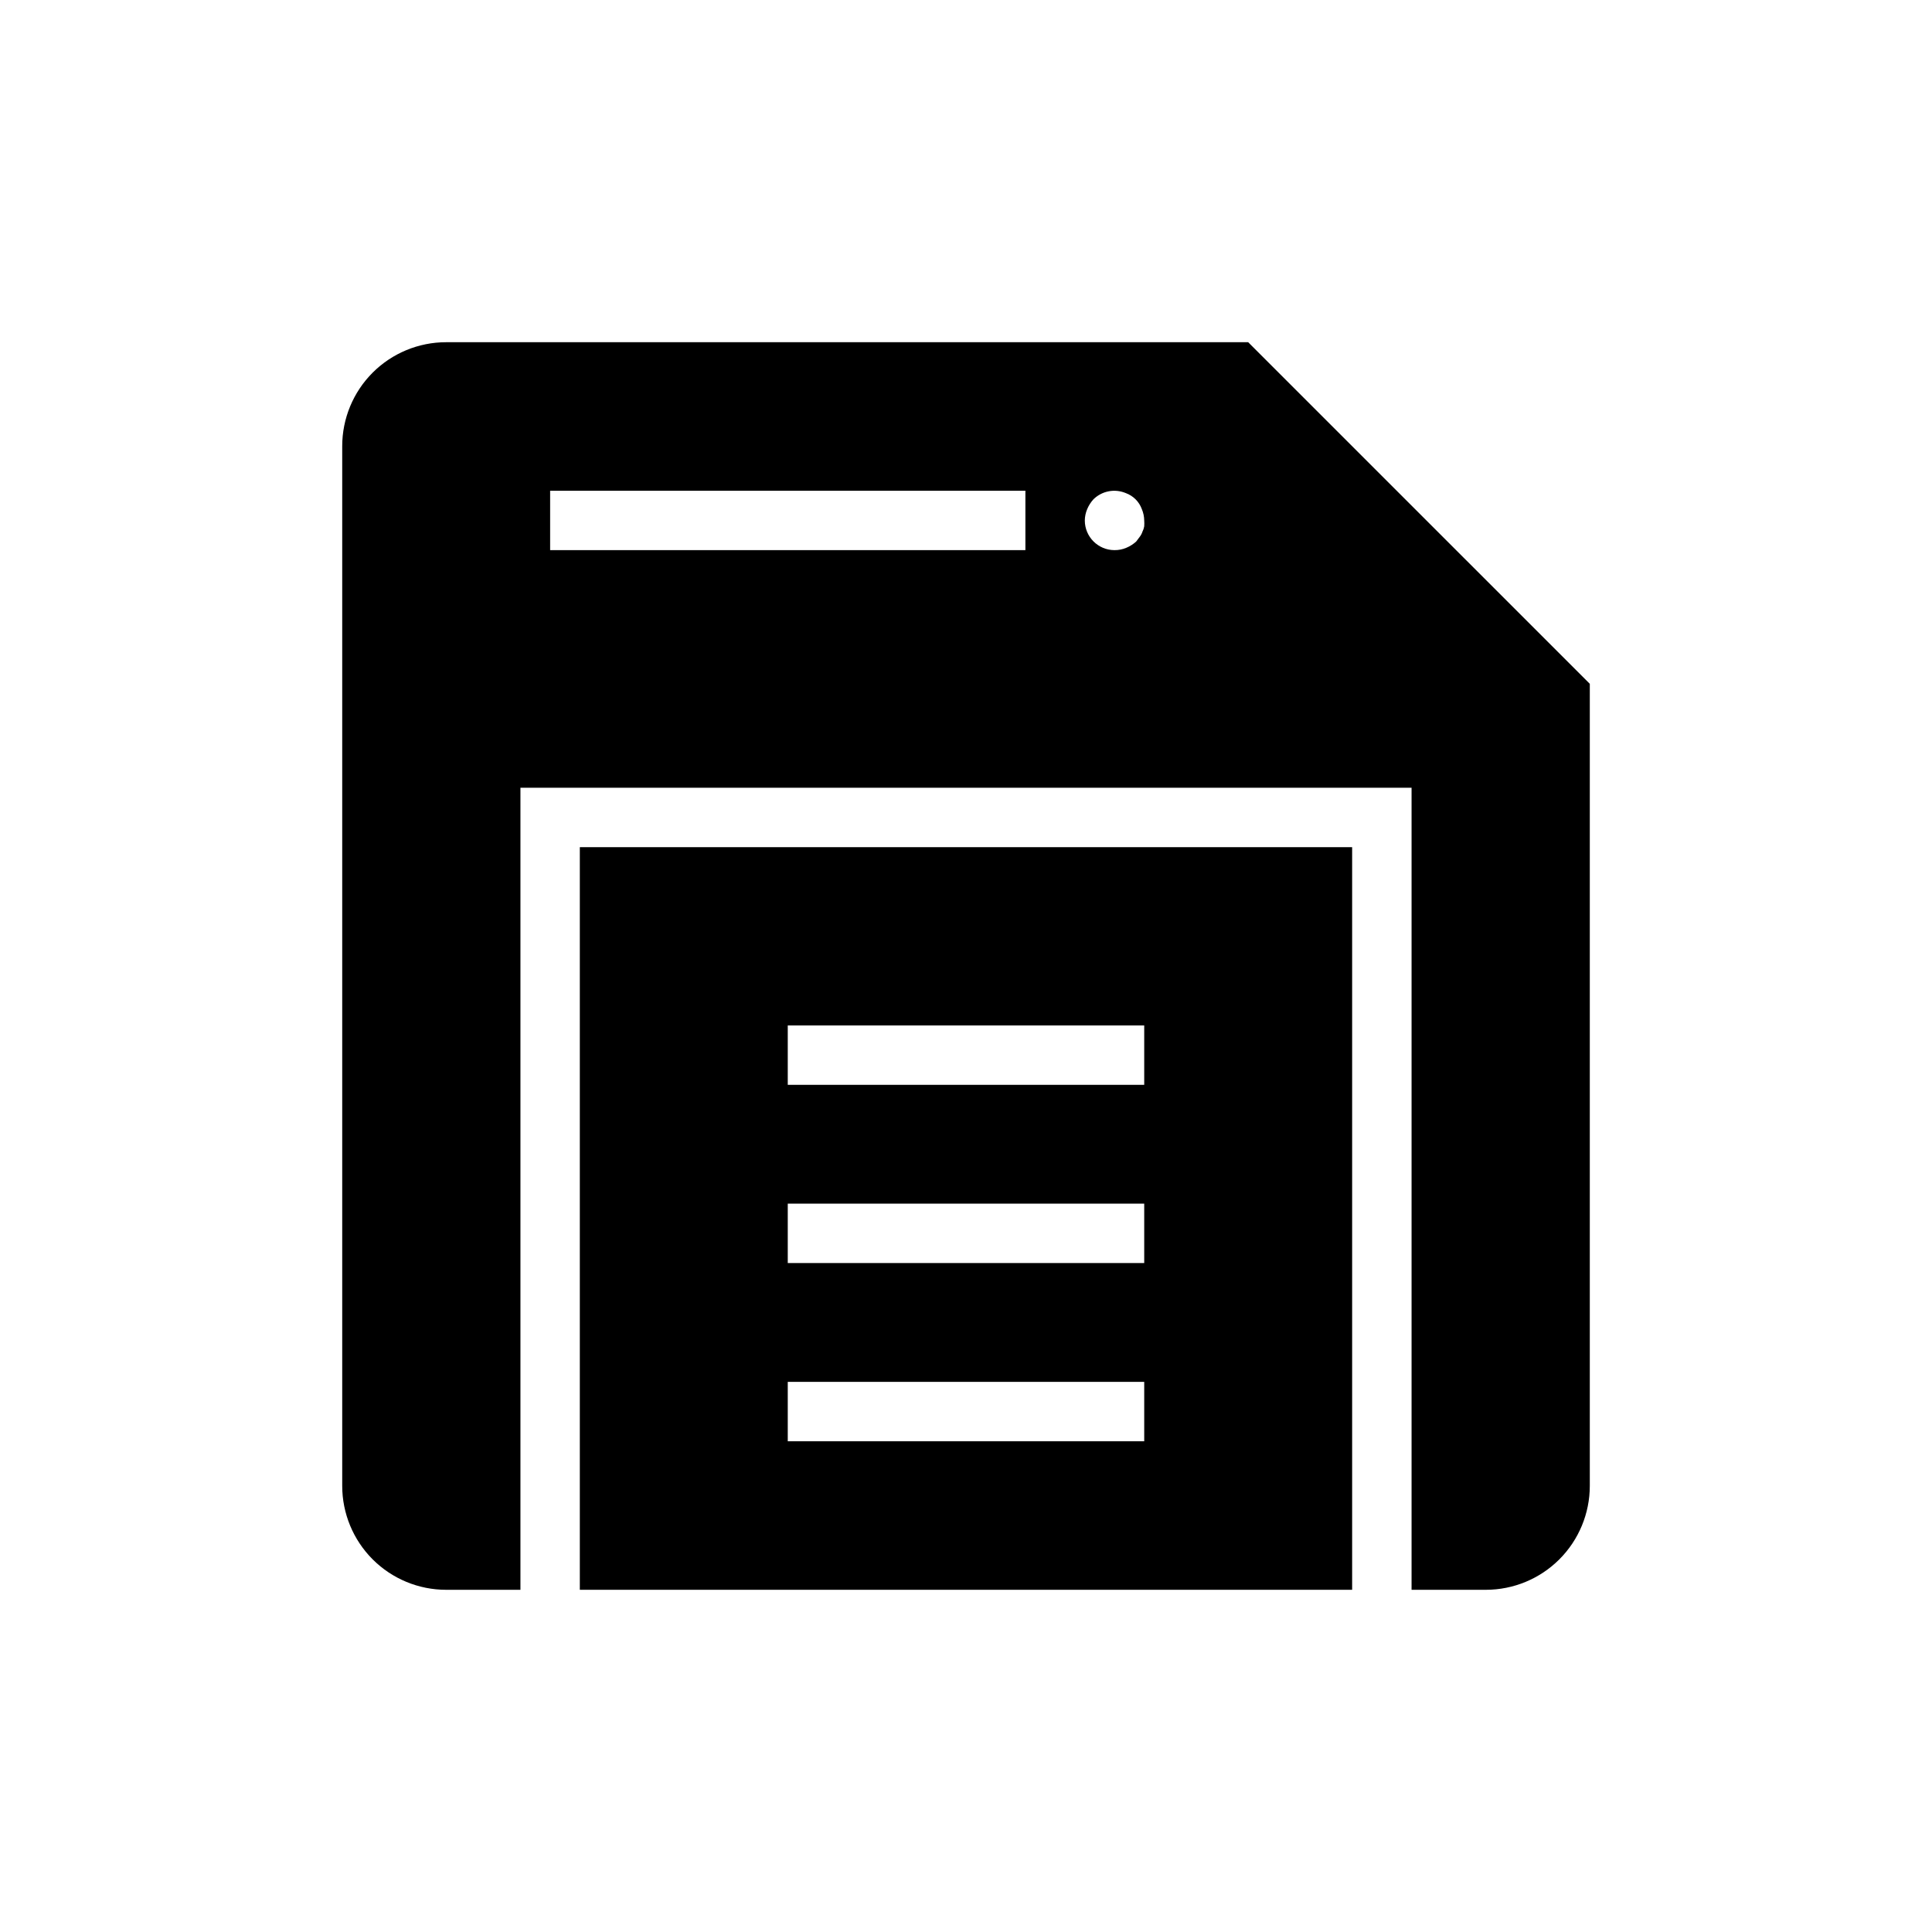
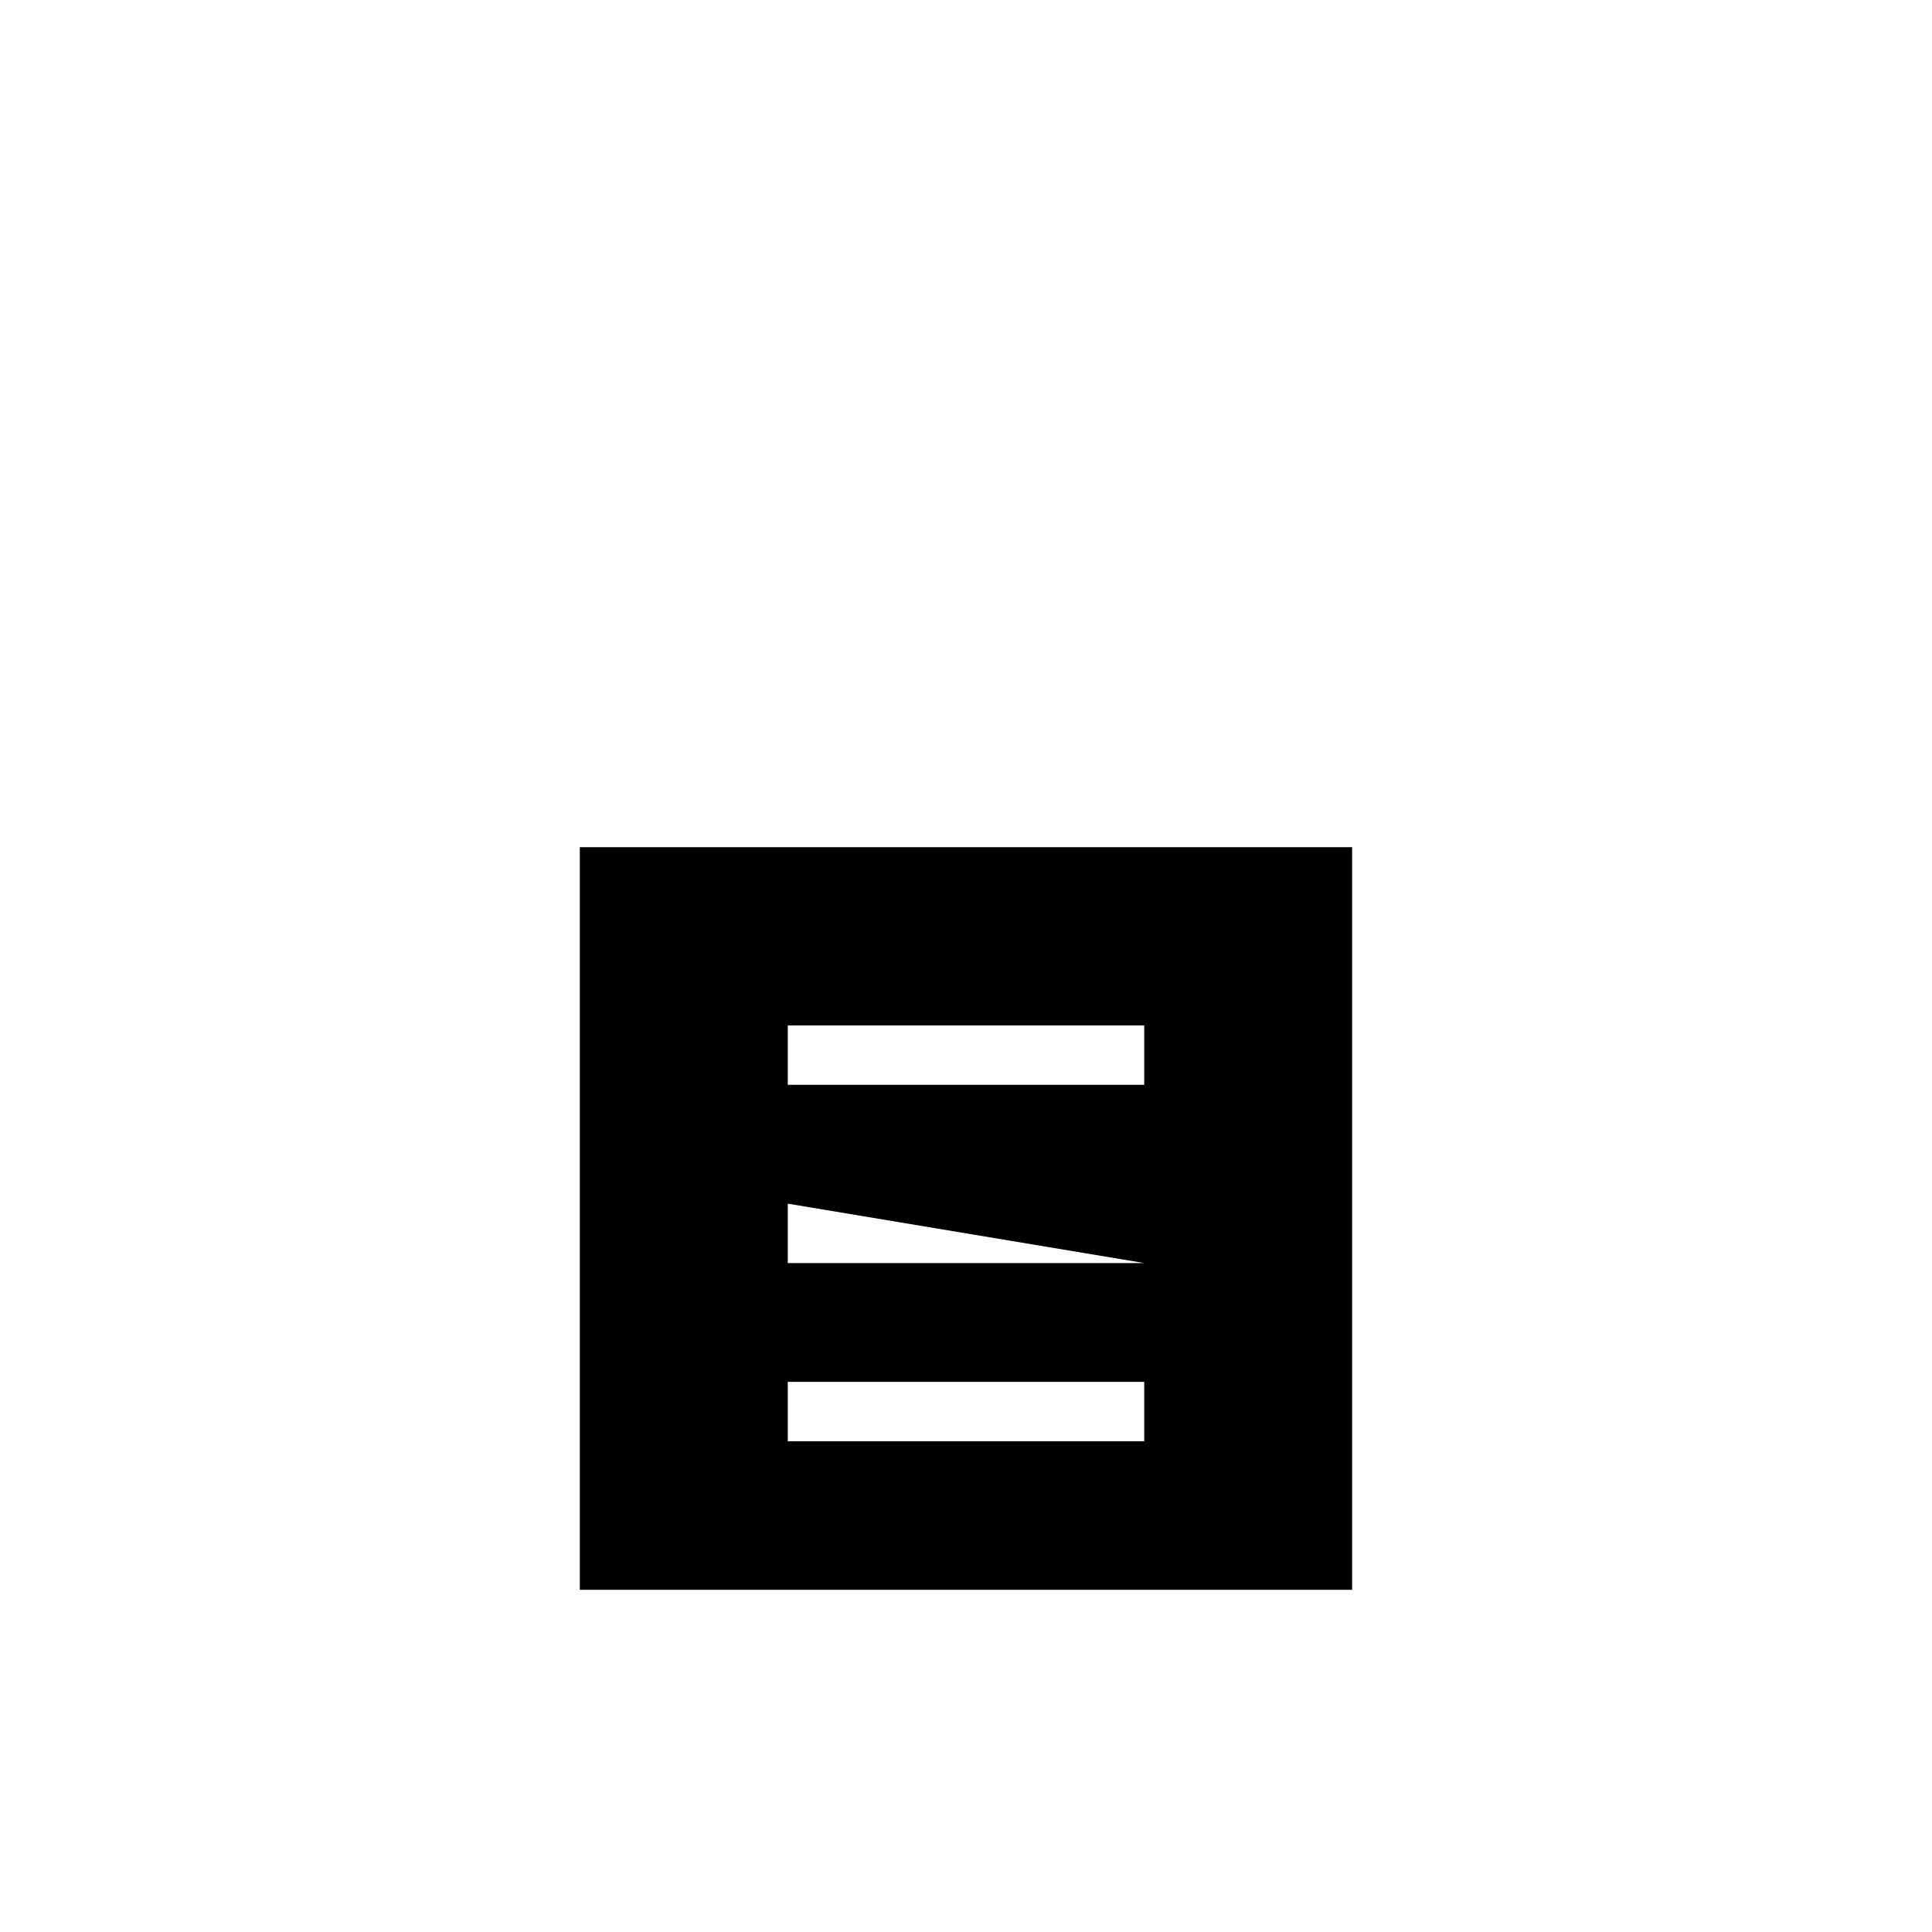
<svg xmlns="http://www.w3.org/2000/svg" fill="#000000" width="800px" height="800px" version="1.1" viewBox="144 144 512 512">
  <g>
-     <path d="m474.78 234.69h-212.54c-7.309 0-14.316 2.902-19.484 8.066-5.164 5.168-8.066 12.176-8.066 19.484v275.52c0 7.309 2.902 14.316 8.066 19.484 5.168 5.168 12.176 8.07 19.484 8.07h19.68v-212.55h236.16v212.55h19.68c7.309 0 14.316-2.902 19.484-8.07 5.168-5.168 8.07-12.176 8.07-19.484v-212.54zm-59.039 55.102h-125.95v-15.742h125.95zm31.488-6.297c-0.086 0.492-0.246 0.973-0.473 1.418-0.156 0.484-0.395 0.938-0.707 1.336l-0.945 1.258v0.004c-0.766 0.695-1.645 1.254-2.598 1.652-0.996 0.426-2.066 0.641-3.148 0.629-4.348 0-7.871-3.523-7.871-7.871 0.012-1.027 0.227-2.043 0.629-2.992 0.398-0.953 0.957-1.832 1.652-2.598 2.262-2.234 5.648-2.887 8.582-1.652 1.977 0.715 3.535 2.273 4.25 4.25 0.402 0.949 0.617 1.965 0.629 2.992 0.039 0.523 0.039 1.051 0 1.574z" />
-     <path d="m297.66 368.51v196.8h204.67v-196.8zm149.57 157.44h-94.465v-15.742h94.465zm0-47.23h-94.465v-15.742h94.465zm0-47.23h-94.465v-15.746h94.465z" />
+     <path d="m297.66 368.51v196.8h204.67v-196.8zm149.57 157.44h-94.465v-15.742h94.465zm0-47.23h-94.465v-15.742zm0-47.23h-94.465v-15.746h94.465z" />
  </g>
</svg>